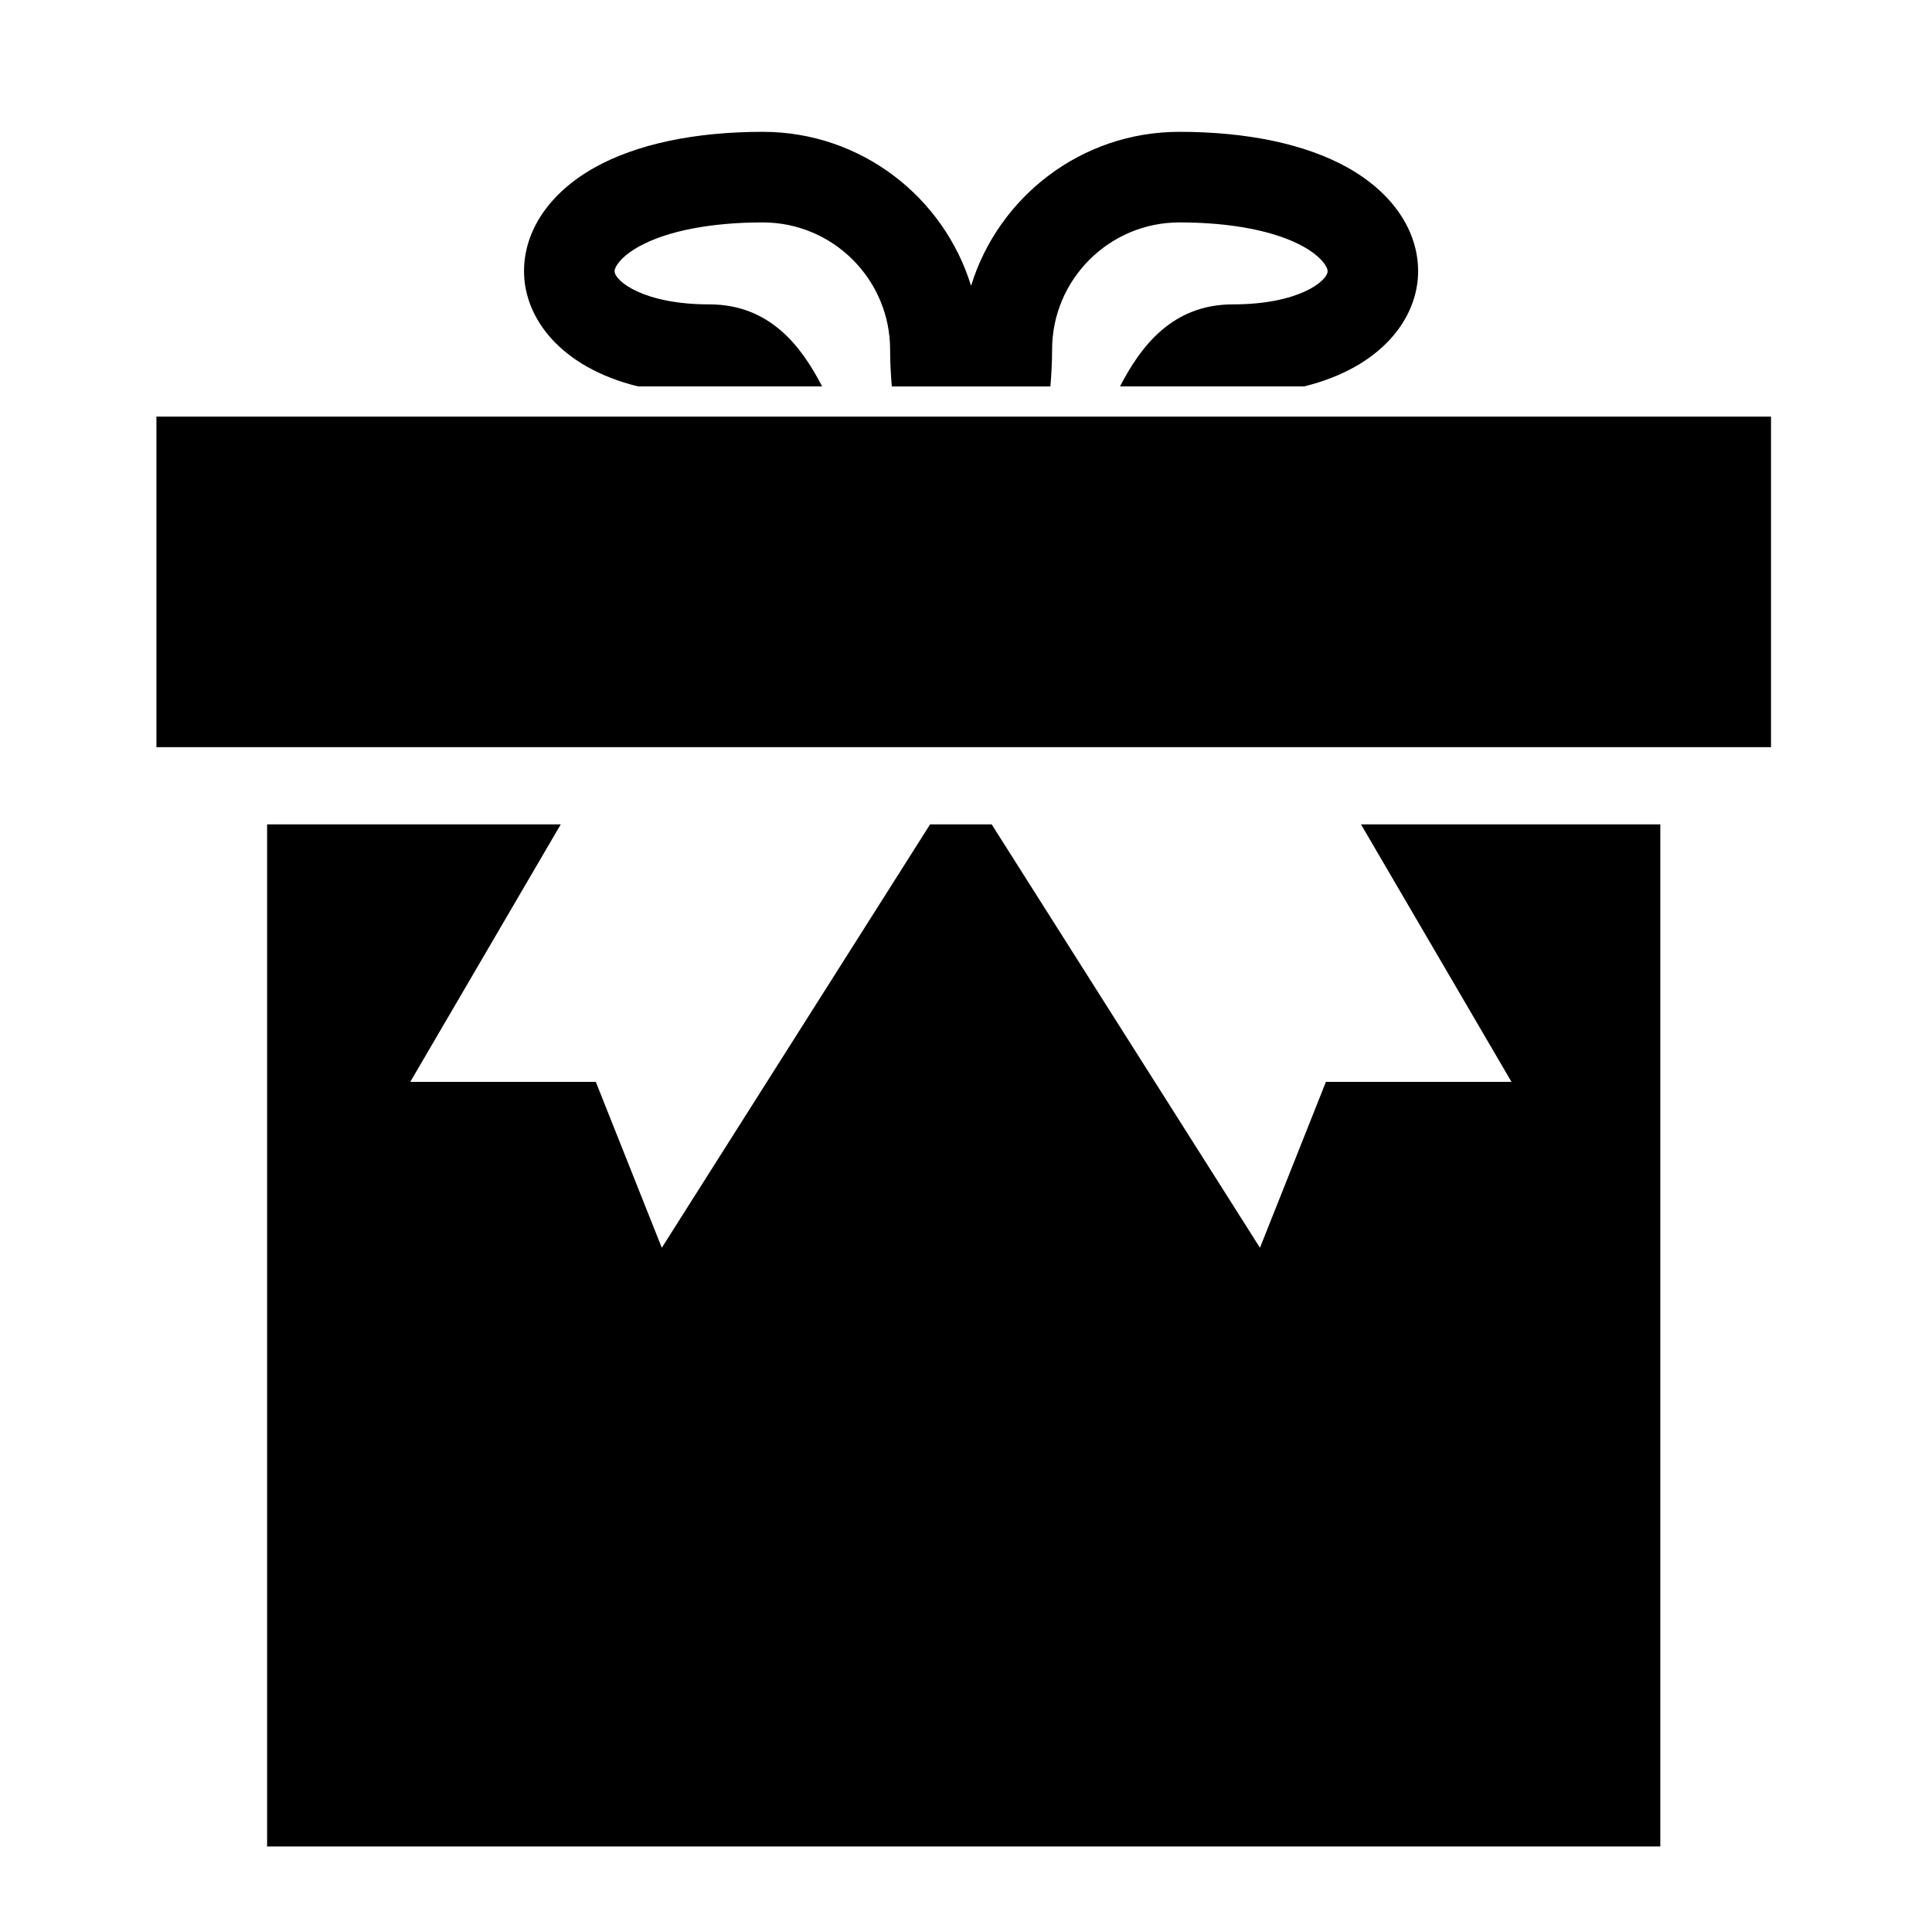
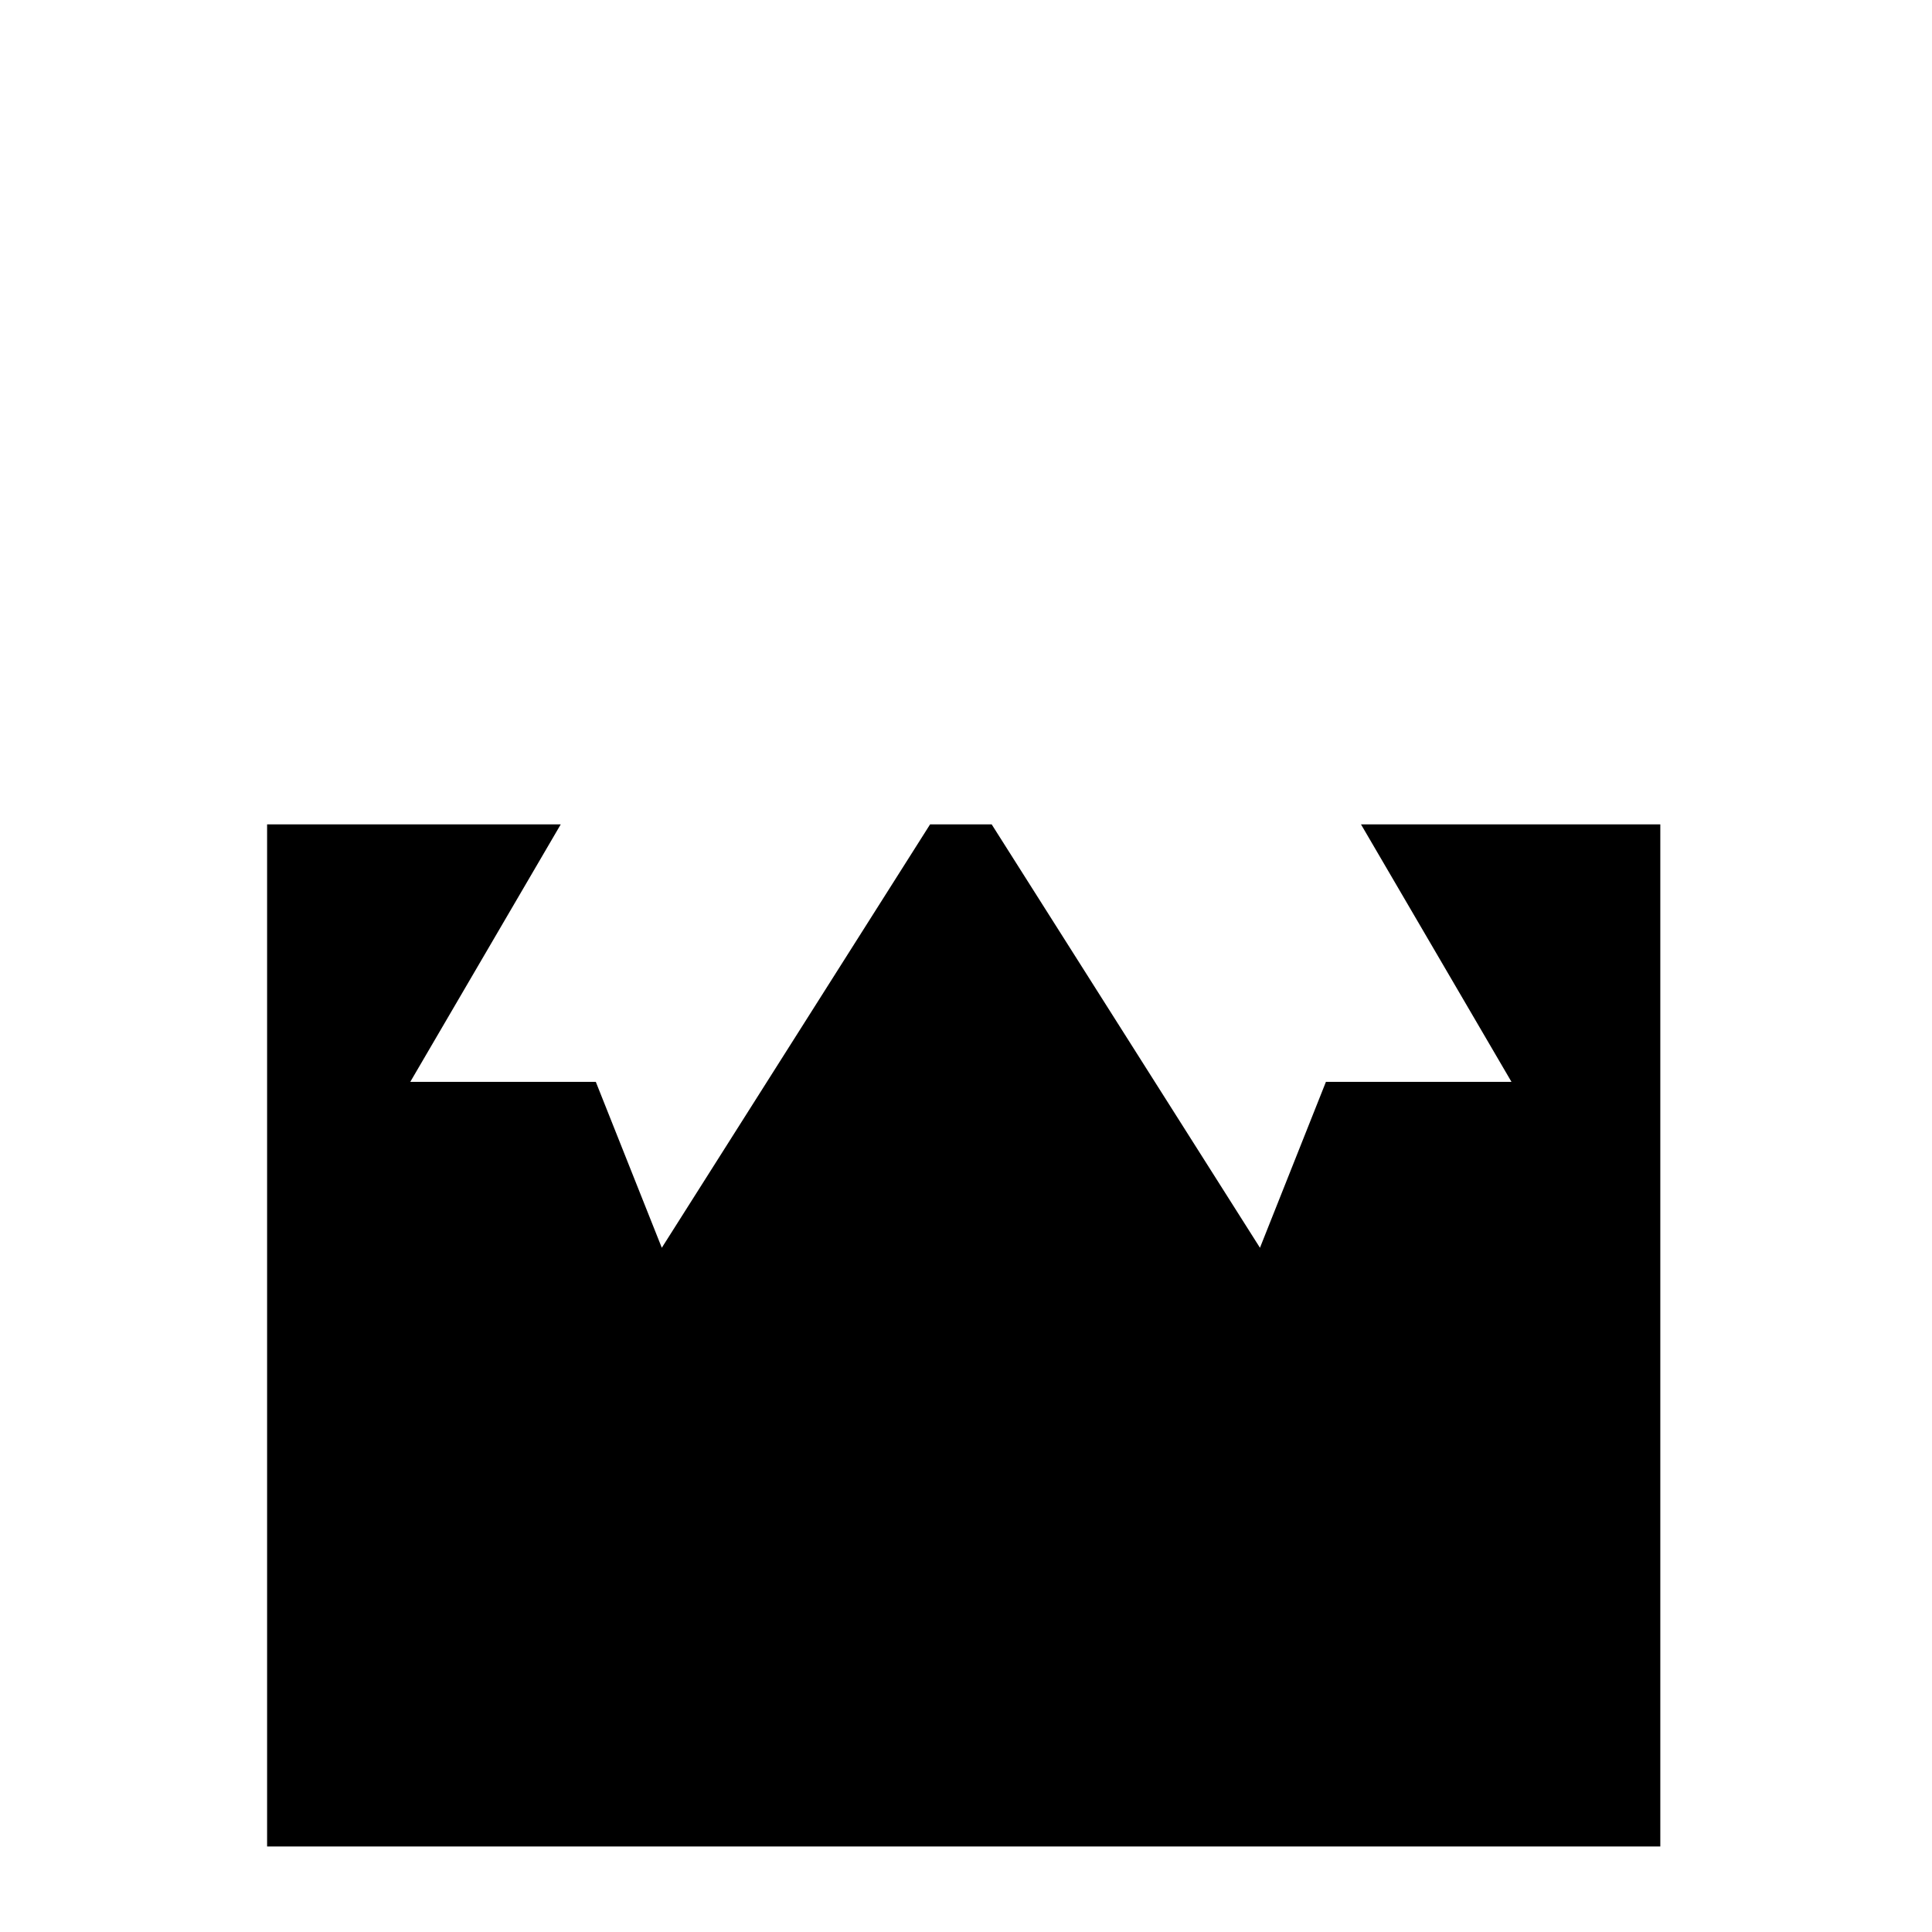
<svg xmlns="http://www.w3.org/2000/svg" version="1.1" id="Capa_1" x="0px" y="0px" width="64px" height="64px" viewBox="0 0 64 64" enable-background="new 0 0 64 64" xml:space="preserve">
  <g>
-     <path d="M40.839,10.083c-2.007,0-3.054,1.395-3.737,2.717h1.726h4.374c2.563-0.631,3.775-2.261,3.775-3.815   c0-1.353-0.853-2.605-2.339-3.435c-1.385-0.774-3.312-1.183-5.572-1.183c-3.243,0-5.992,2.151-6.898,5.102   c-0.906-2.95-3.655-5.102-6.898-5.102c-2.26,0-4.188,0.409-5.572,1.183c-1.486,0.83-2.339,2.082-2.339,3.435   c0,1.553,1.212,3.184,3.775,3.815h4.374h1.726c-0.683-1.322-1.729-2.717-3.737-2.717c-2.204,0-3.138-0.786-3.138-1.098   c0-0.148,0.214-0.487,0.801-0.815c0.927-0.518,2.386-0.802,4.11-0.802c2.324,0,4.216,1.891,4.216,4.216   c0,0.423,0.024,0.828,0.056,1.217h1.504h0.738h0.77h0.738h1.504c0.032-0.389,0.056-0.793,0.056-1.217   c0-2.325,1.892-4.216,4.216-4.216c1.725,0,3.184,0.285,4.11,0.802c0.587,0.328,0.801,0.667,0.801,0.815   C43.977,9.298,43.043,10.083,40.839,10.083z" />
    <polygon points="8.848,27.309 8.848,61.167 55,61.167 55,27.309 45.085,27.309 50.07,35.838 43.923,35.838 41.738,41.334    32.851,27.309 30.81,27.309 21.923,41.334 19.737,35.838 13.591,35.838 18.575,27.309  " />
-     <polygon points="58.667,13.8 39.967,13.8 38.276,13.8 36.625,13.8 34.692,13.8 33.184,13.8 32.66,13.8 31.674,13.8 31.15,13.8    29.642,13.8 27.709,13.8 26.058,13.8 24.367,13.8 5.182,13.8 5.182,24.751 58.667,24.751  " />
  </g>
</svg>